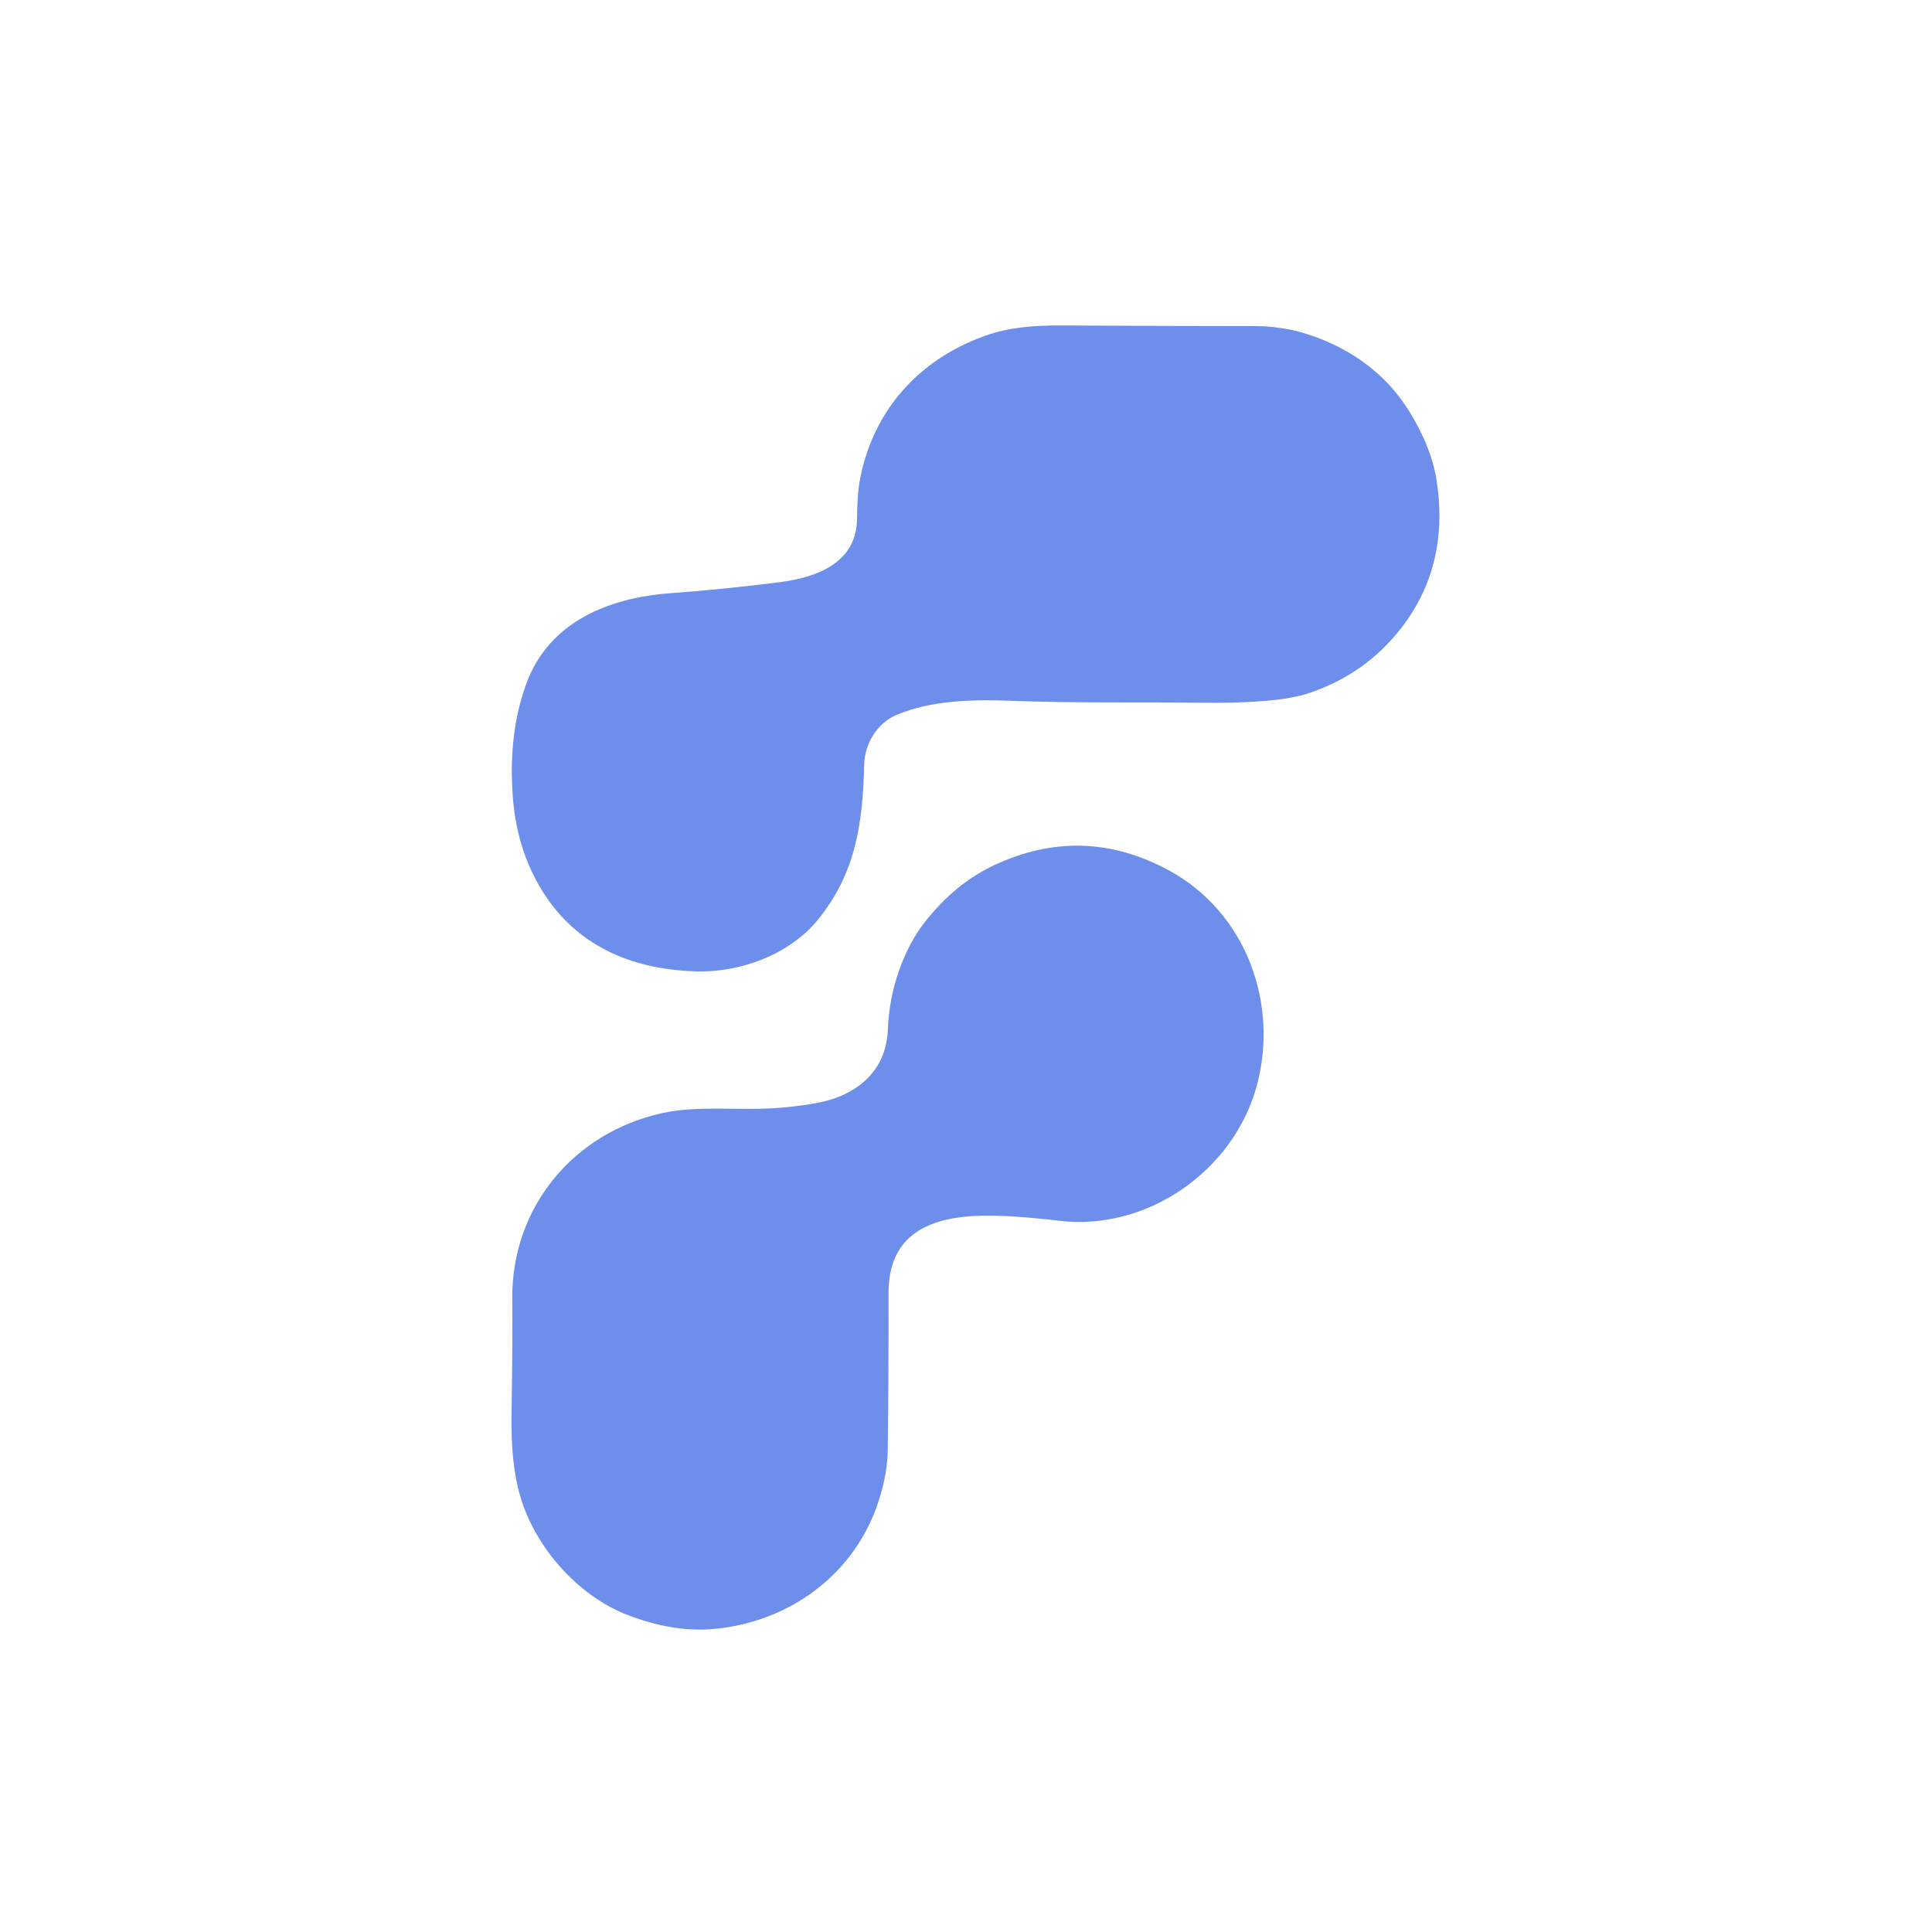
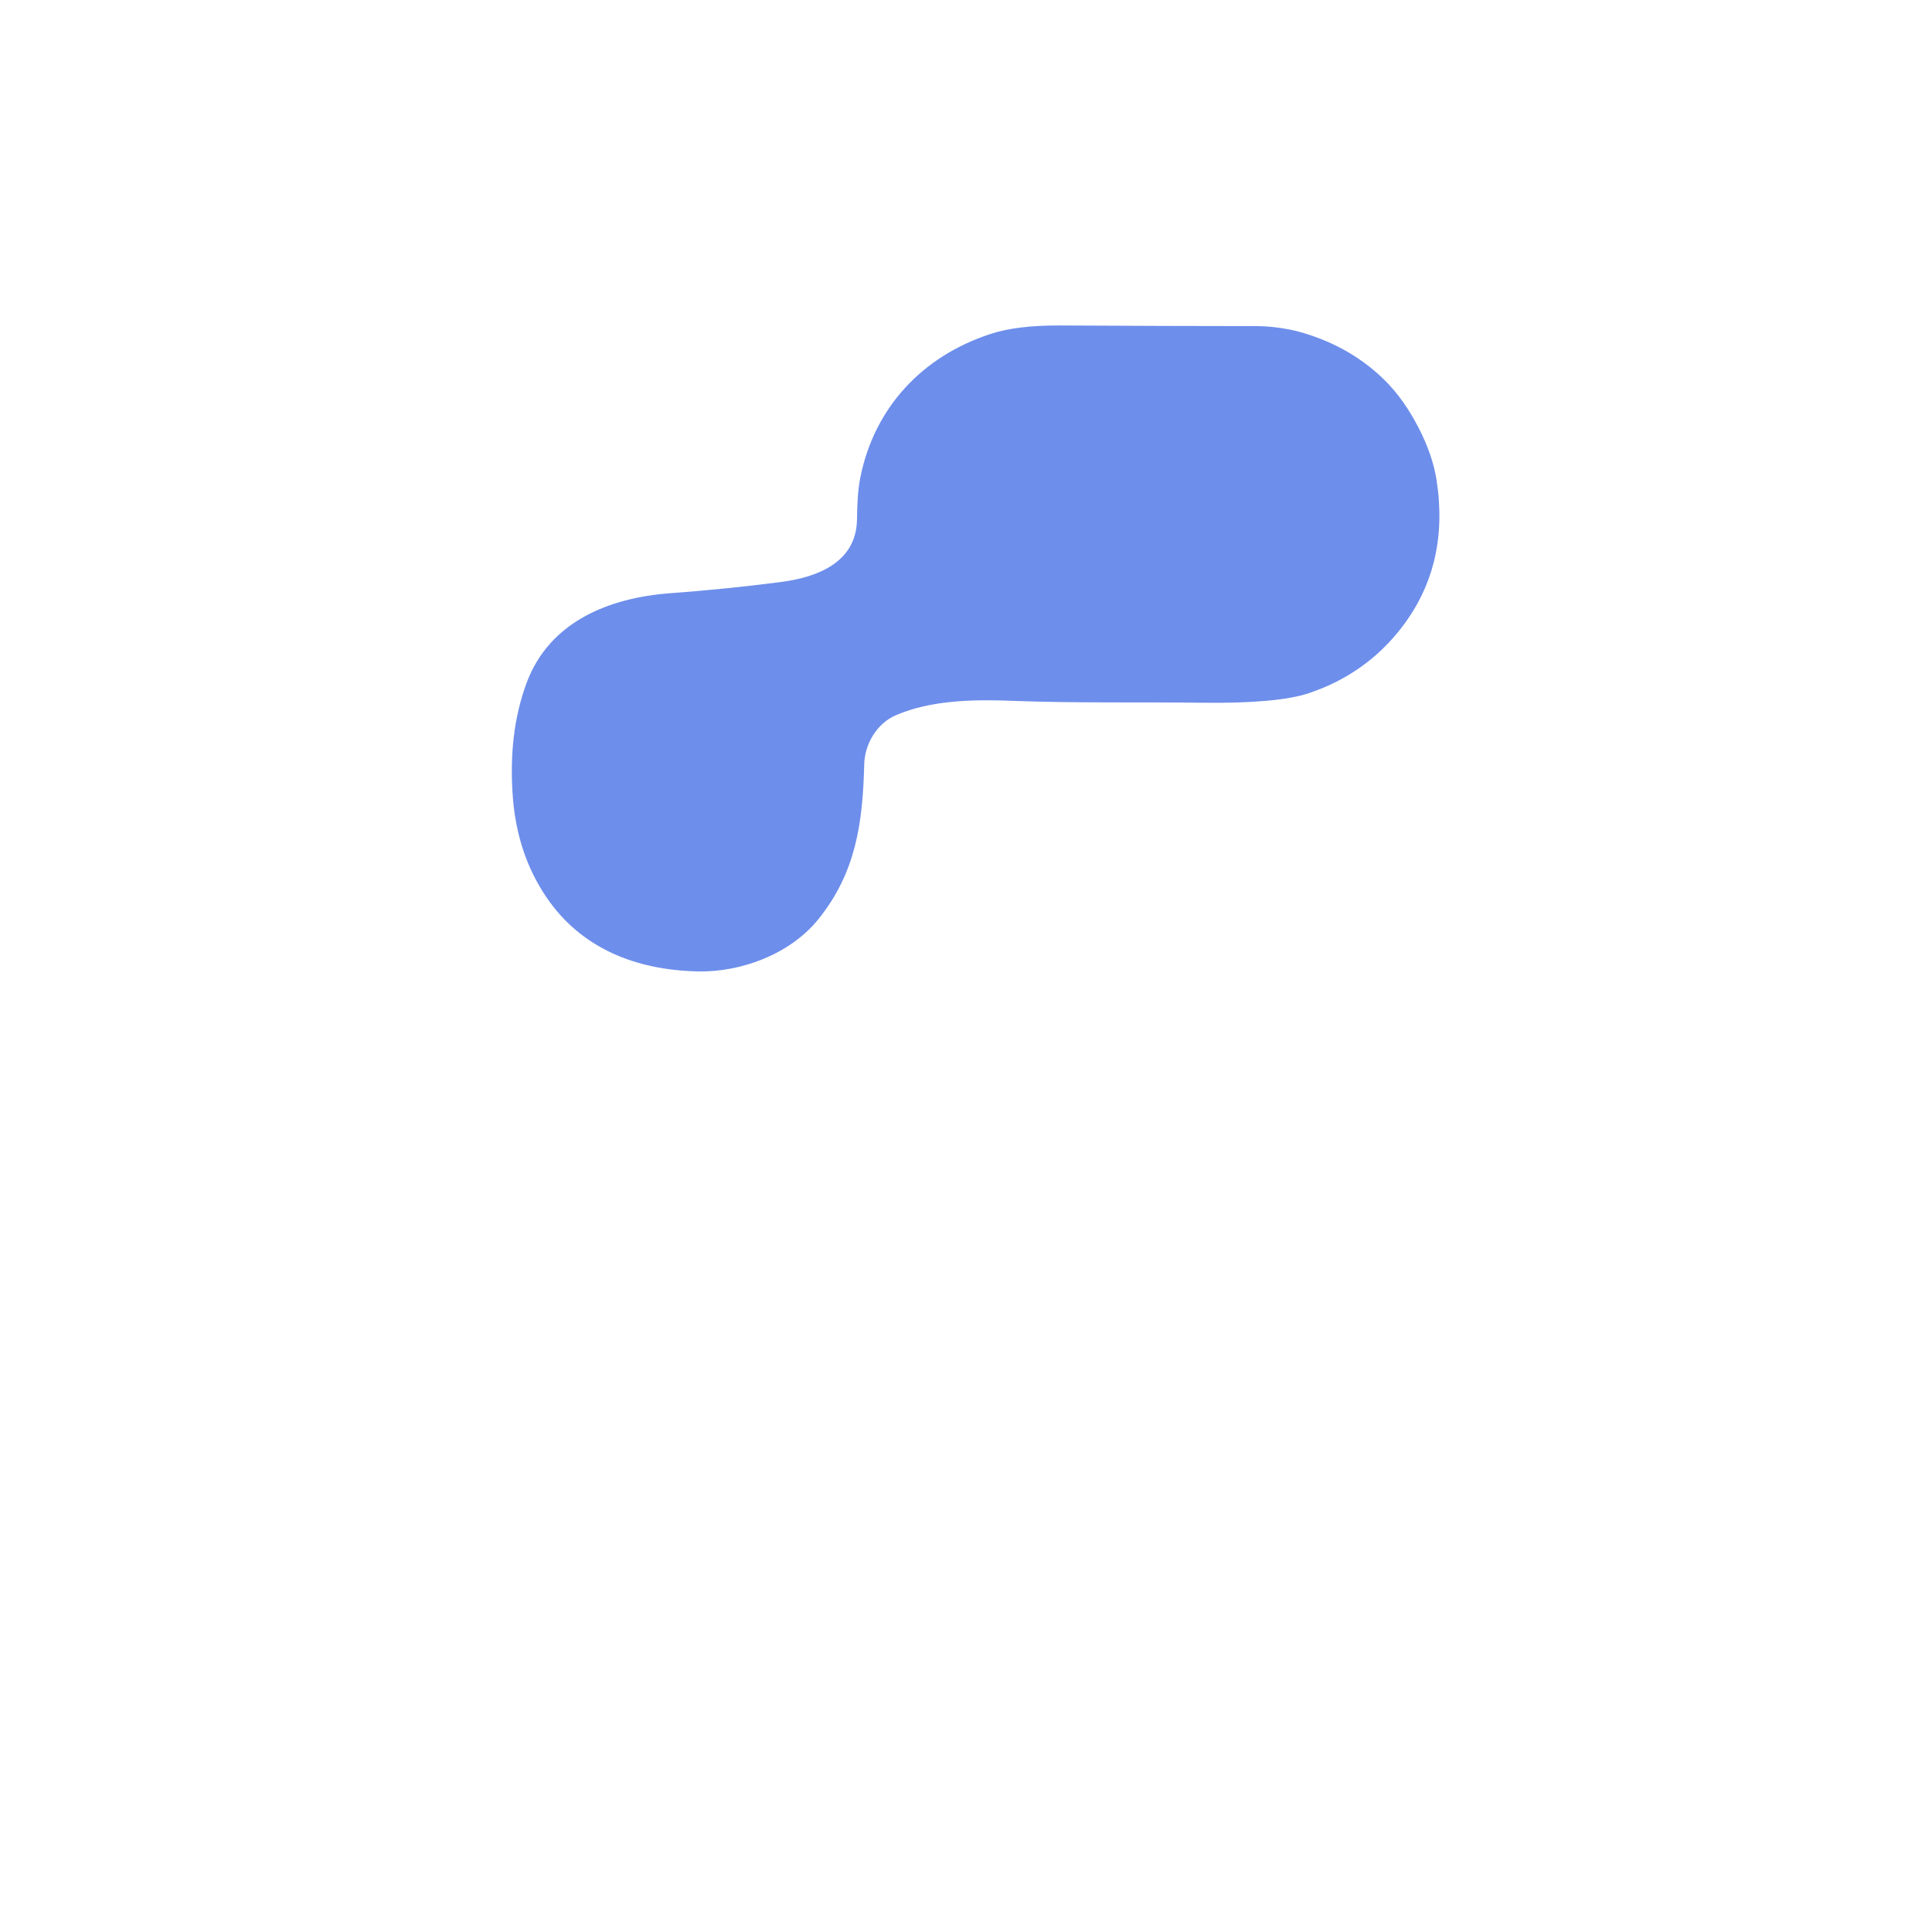
<svg xmlns="http://www.w3.org/2000/svg" version="1.1" viewBox="0.00 0.00 332.00 332.00">
  <path fill="#6d8eeb" d="   M 221.52 56.61   Q 222.72 56.84 223.86 57.18   Q 232.29 59.68 238.06 65.45   Q 241.26 68.65 243.75 73.46   Q 246.18 78.16 246.86 82.48   Q 249.12 96.97 240.99 107.67   Q 234.80 115.80 224.93 119.11   Q 219.54 120.92 206.50 120.76   C 195.51 120.62 184.74 120.85 173.90 120.43   C 167.28 120.17 159.96 120.31 153.96 122.90   C 150.65 124.32 148.59 127.89 148.51 131.35   C 148.26 141.44 147.08 149.96 140.62 157.97   C 135.75 164.00 127.30 167.10 119.88 166.93   C 109.25 166.69 99.80 162.97 93.82 154.07   Q 88.90 146.75 88.14 137.13   Q 87.27 126.05 90.48 117.39   C 94.38 106.83 104.64 102.72 115.18 101.94   Q 124.59 101.25 134.01 100.04   C 140.18 99.25 147.13 96.84 147.27 89.28   C 147.31 86.85 147.37 84.41 147.85 82.01   C 150.28 69.96 158.54 61.24 170.11 57.42   Q 174.73 55.89 182.11 55.93   Q 200.30 56.03 216.02 56.04   Q 218.60 56.05 221.52 56.61   Z" />
-   <path fill="#6d8eeb" d="   M 174.52 209.07   C 164.92 208.43 152.65 208.90 152.69 222.22   Q 152.72 236.24 152.55 249.25   Q 152.50 253.21 151.03 257.81   C 146.94 270.62 135.52 278.86 122.38 279.95   Q 115.66 280.51 107.89 277.54   C 99.40 274.29 92.06 266.04 89.44 257.26   Q 87.74 251.59 87.90 242.87   Q 88.09 232.60 88.03 223.08   C 87.94 207.48 98.52 194.64 113.81 191.28   C 119.72 189.97 126.63 190.81 132.80 190.45   Q 136.24 190.25 139.98 189.61   C 146.97 188.43 152.31 184.29 152.58 176.83   C 152.81 170.17 155.22 163.19 158.89 158.49   Q 164.09 151.85 170.79 148.70   Q 186.07 141.52 200.94 149.61   C 214.12 156.79 219.84 172.48 215.93 186.71   C 211.91 201.29 197.04 211.59 182.02 209.78   Q 178.21 209.32 174.52 209.07   Z" />
</svg>